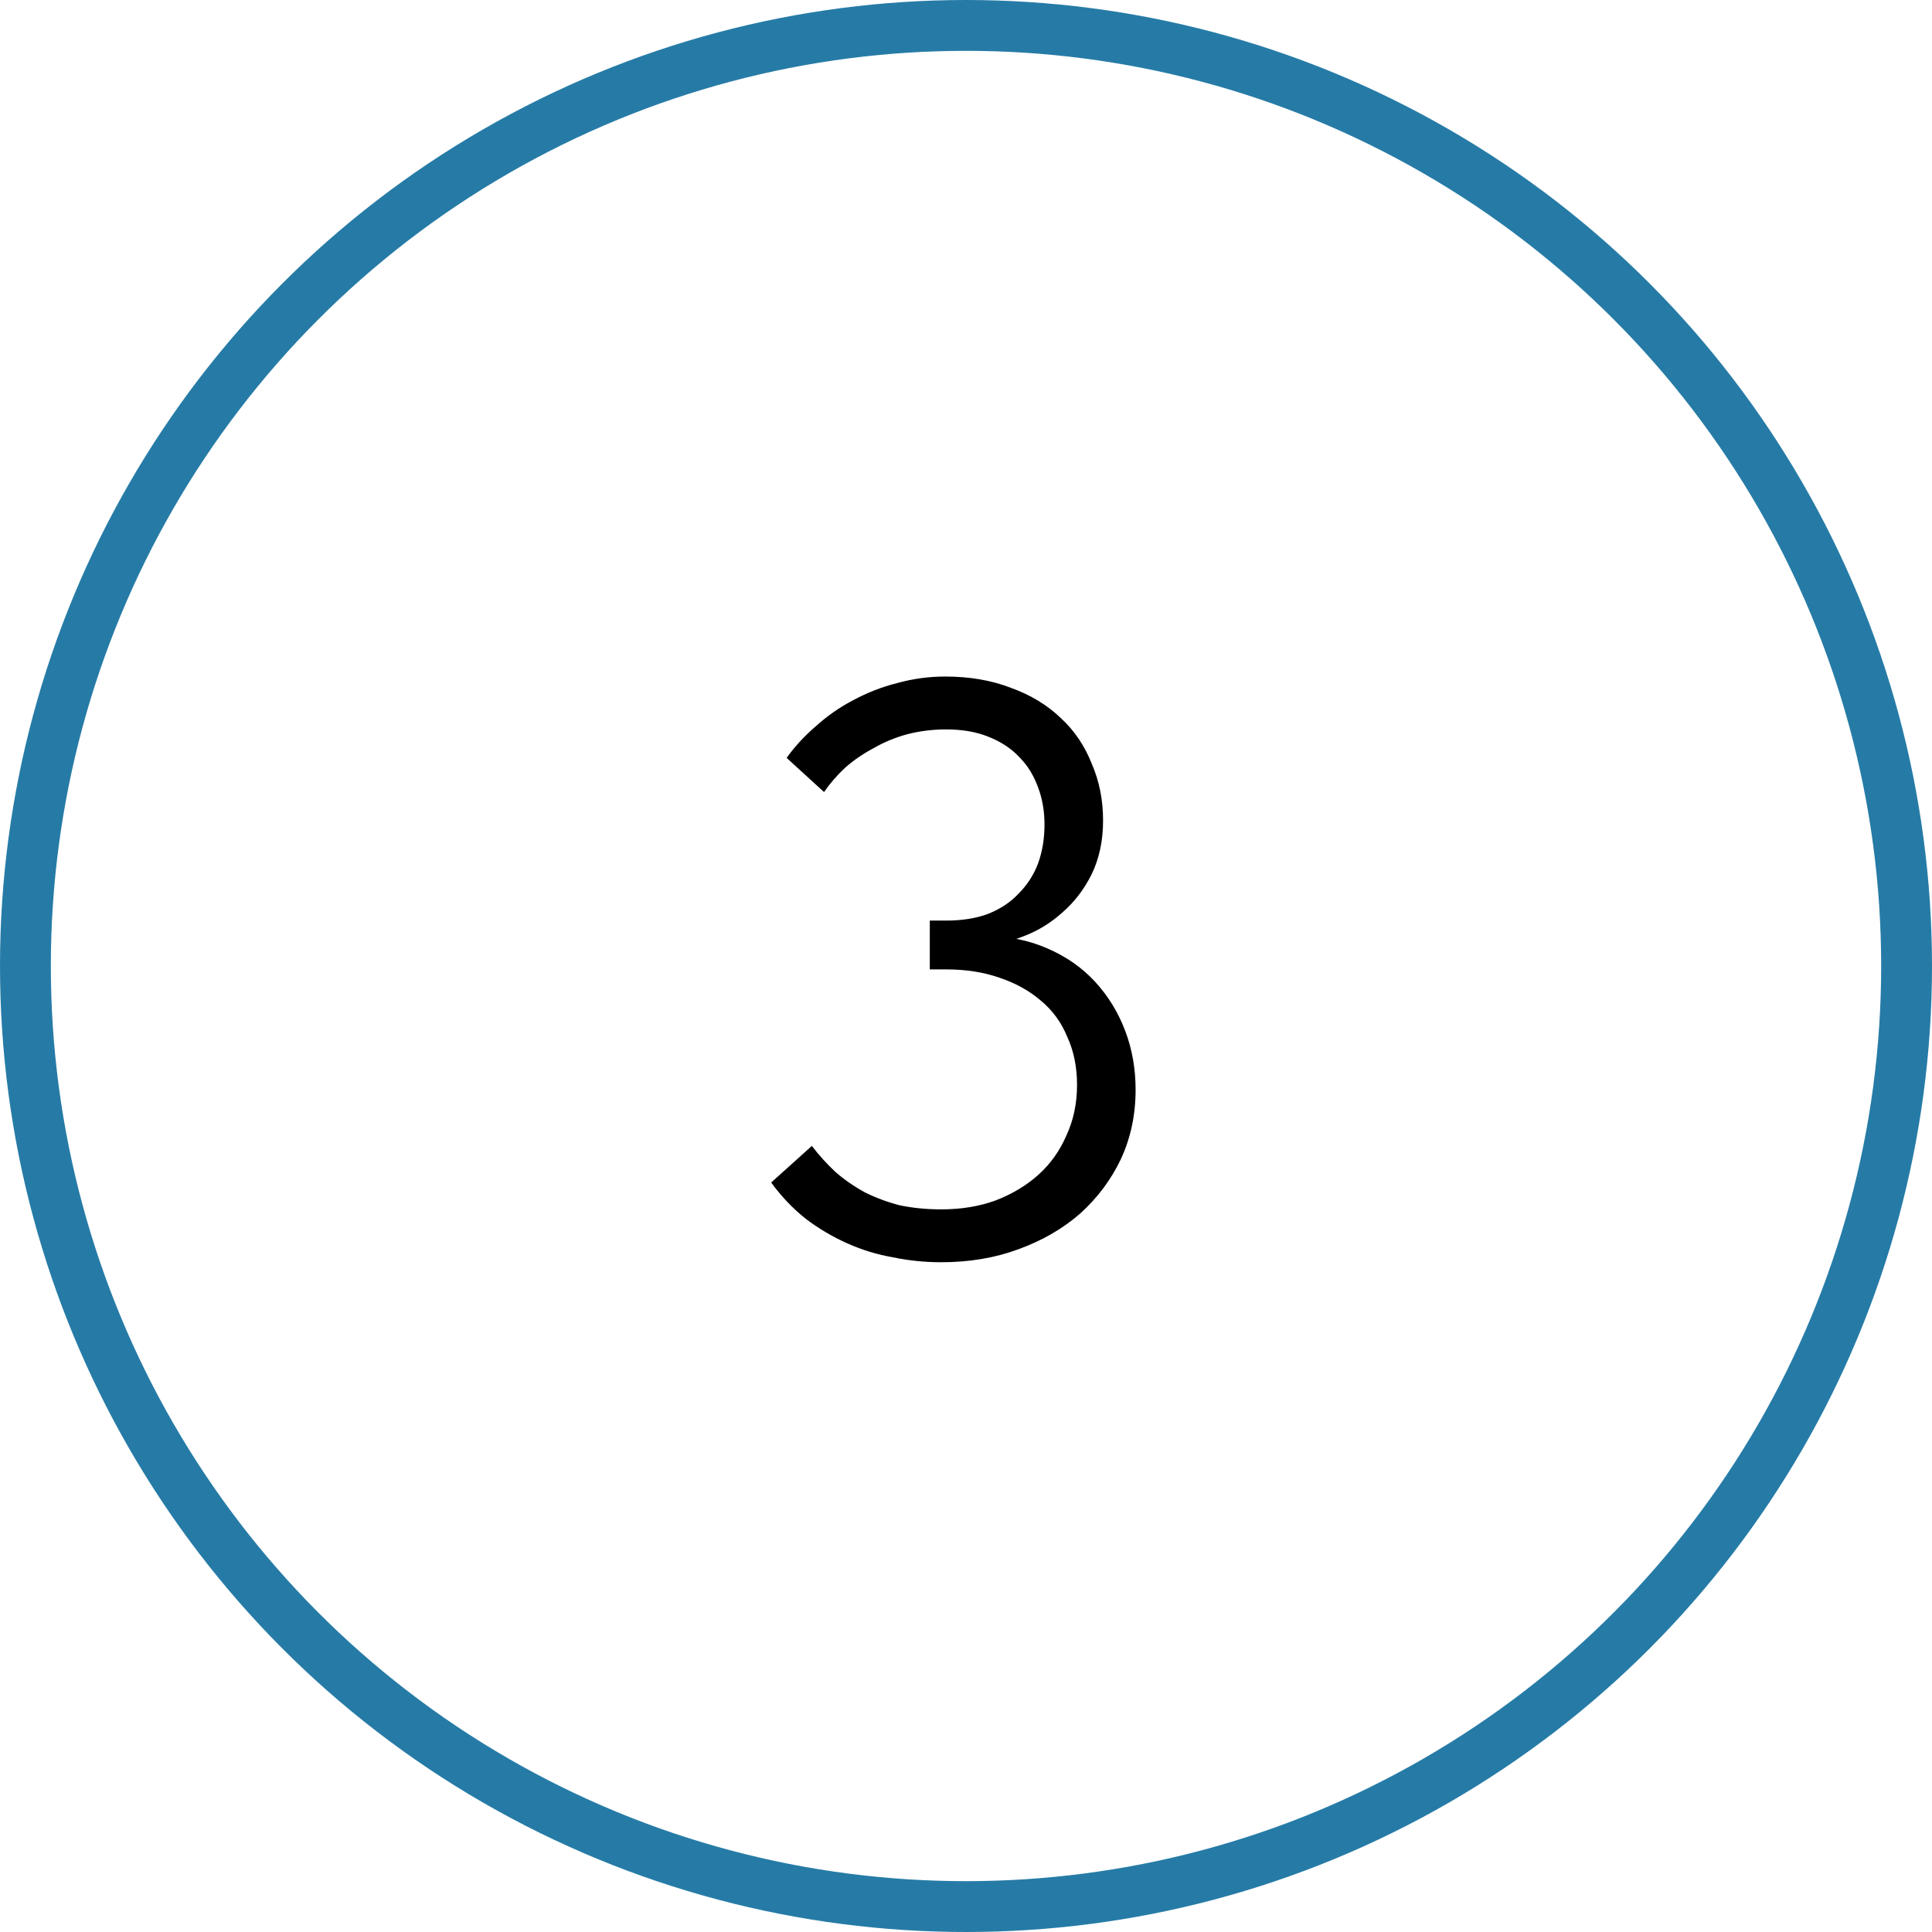
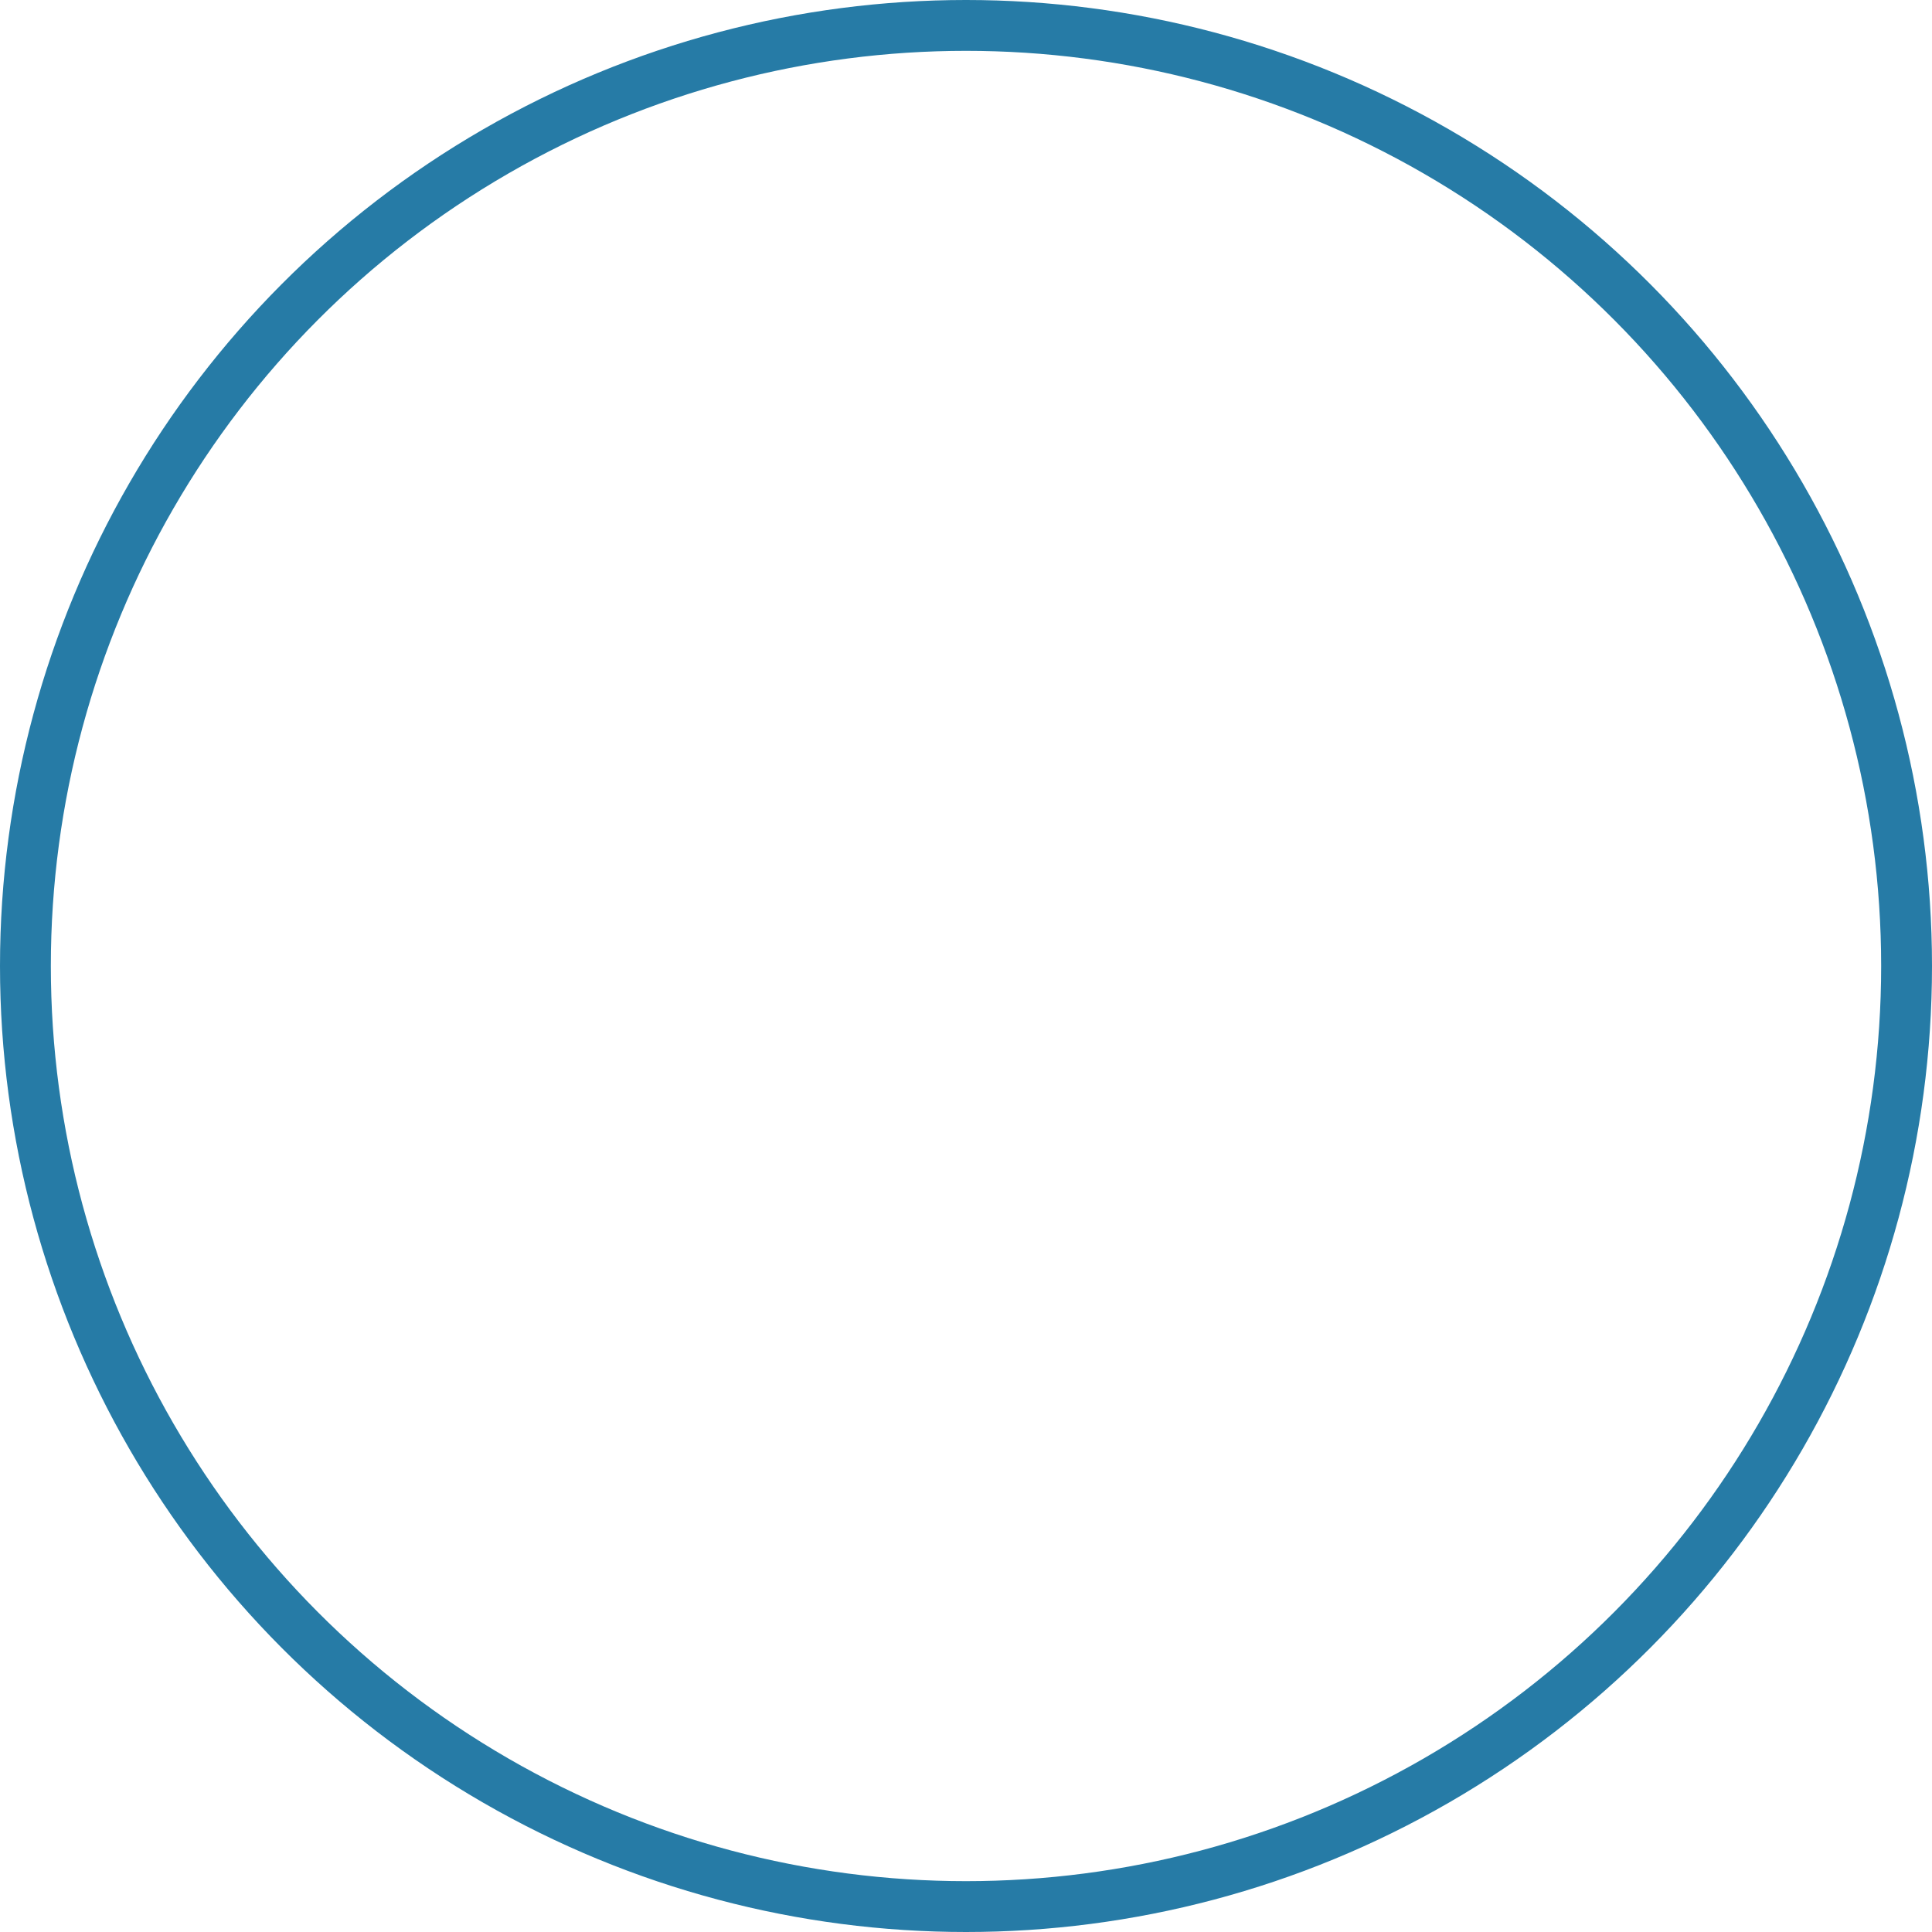
<svg xmlns="http://www.w3.org/2000/svg" width="57" height="57" viewBox="0 0 57 57" fill="none">
  <circle cx="28.5" cy="28.5" r="27.75" stroke="#267BA6" stroke-width="1.5" />
-   <path d="M27.768 37.24C27.288 37.24 26.816 37.192 26.352 37.096C25.888 37.016 25.44 36.88 25.008 36.688C24.576 36.496 24.168 36.256 23.784 35.968C23.4 35.664 23.056 35.304 22.752 34.888L23.952 33.808C24.16 34.08 24.392 34.336 24.648 34.576C24.904 34.8 25.192 35 25.512 35.176C25.832 35.336 26.176 35.464 26.544 35.56C26.928 35.64 27.336 35.68 27.768 35.68C28.36 35.68 28.896 35.592 29.376 35.416C29.872 35.224 30.296 34.968 30.648 34.648C31 34.328 31.272 33.944 31.464 33.496C31.672 33.048 31.776 32.552 31.776 32.008C31.776 31.48 31.68 31.008 31.488 30.592C31.312 30.16 31.048 29.8 30.696 29.512C30.36 29.224 29.952 29 29.472 28.84C29.008 28.68 28.488 28.6 27.912 28.6H27.432V27.16H27.912C28.376 27.16 28.784 27.096 29.136 26.968C29.504 26.824 29.808 26.624 30.048 26.368C30.304 26.112 30.496 25.816 30.624 25.48C30.752 25.128 30.816 24.744 30.816 24.328C30.816 23.928 30.752 23.56 30.624 23.224C30.496 22.872 30.312 22.576 30.072 22.336C29.832 22.08 29.528 21.88 29.16 21.736C28.808 21.592 28.392 21.52 27.912 21.52C27.512 21.52 27.128 21.568 26.76 21.664C26.408 21.76 26.08 21.896 25.776 22.072C25.472 22.232 25.192 22.424 24.936 22.648C24.696 22.872 24.488 23.112 24.312 23.368L23.208 22.36C23.448 22.024 23.736 21.712 24.072 21.424C24.408 21.12 24.776 20.864 25.176 20.656C25.592 20.432 26.024 20.264 26.472 20.152C26.936 20.024 27.408 19.96 27.888 19.96C28.608 19.96 29.256 20.072 29.832 20.296C30.408 20.504 30.896 20.8 31.296 21.184C31.696 21.552 32 22 32.208 22.528C32.432 23.04 32.544 23.6 32.544 24.208C32.544 24.8 32.432 25.328 32.208 25.792C31.984 26.24 31.696 26.616 31.344 26.92C31.008 27.224 30.632 27.456 30.216 27.616C29.816 27.776 29.424 27.864 29.04 27.88V27.616C29.728 27.616 30.344 27.736 30.888 27.976C31.448 28.216 31.92 28.544 32.304 28.96C32.688 29.376 32.984 29.856 33.192 30.4C33.4 30.944 33.504 31.528 33.504 32.152C33.504 32.888 33.36 33.568 33.072 34.192C32.784 34.8 32.384 35.336 31.872 35.8C31.36 36.248 30.752 36.6 30.048 36.856C29.36 37.112 28.6 37.24 27.768 37.24Z" fill="black" />
</svg>